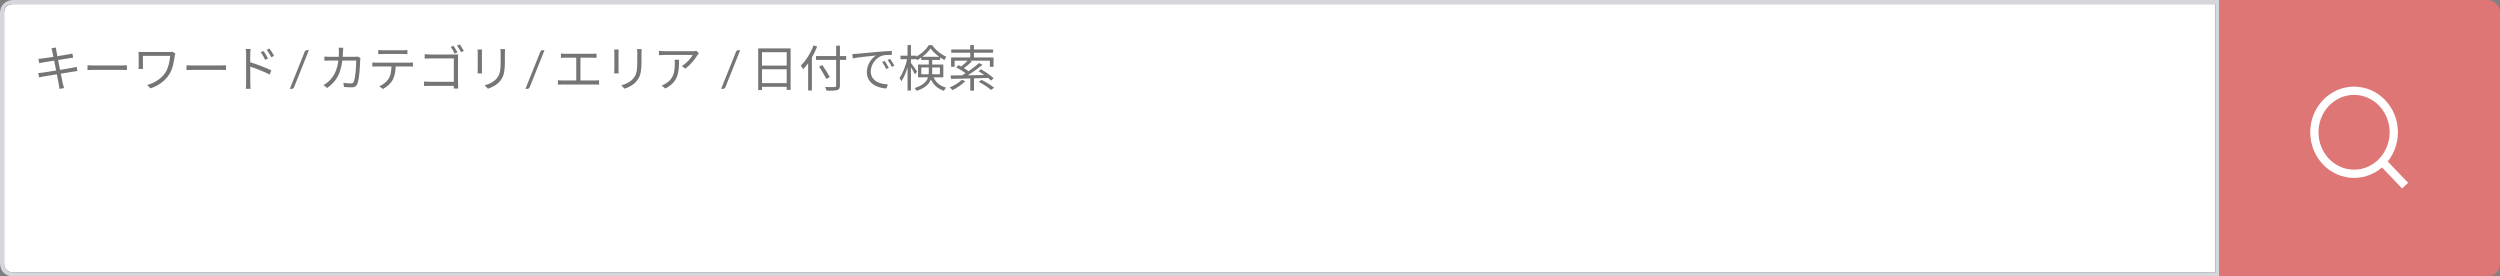
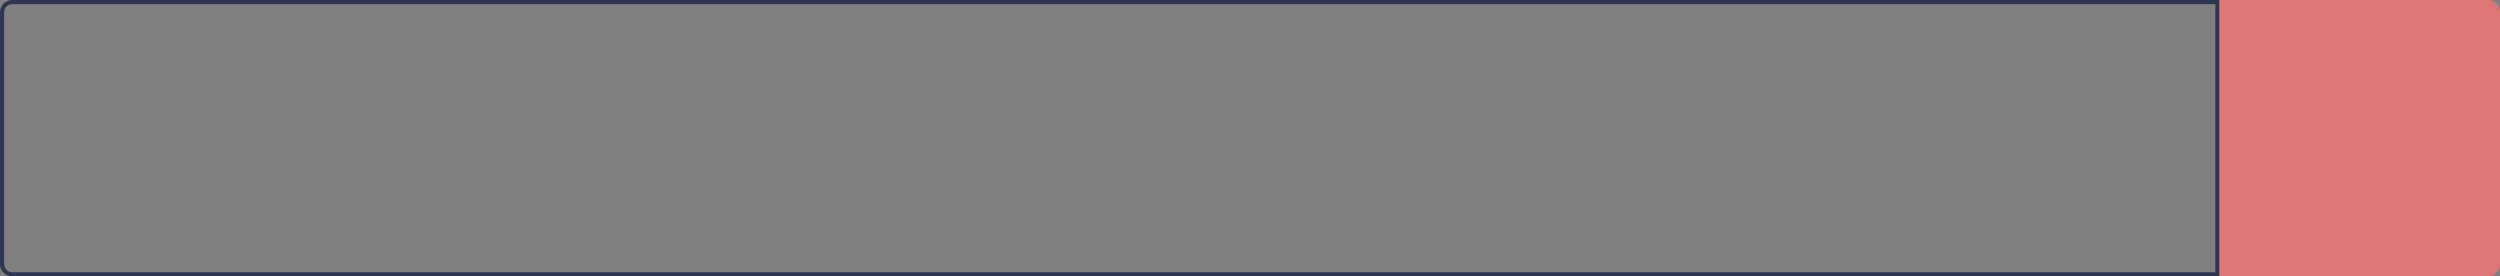
<svg xmlns="http://www.w3.org/2000/svg" width="606" height="67" viewBox="0 0 606 67" fill="none">
  <rect x="0" y="0" width="606" height="67" fill="#808080" stroke="none" />
-   <path d="M0.5 3C0.5 1.619 1.619 0.5 3 0.5H537.5V66.5H3C1.619 66.5 0.5 65.381 0.5 64V3Z" fill="white" />
-   <path d="M12.692 12.516C12.836 13.14 14.12 19.668 14.24 20.424C14.324 20.772 14.36 21.144 14.42 21.552L15.524 21.348C15.404 21 15.308 20.592 15.224 20.256C15.056 19.464 13.736 12.876 13.664 12.348C13.616 12.084 13.568 11.736 13.544 11.52L12.476 11.7C12.56 11.952 12.632 12.216 12.692 12.516ZM9.308 14.256L9.524 15.324C9.872 15.24 10.16 15.18 10.484 15.12C11.54 14.94 15.632 14.292 16.868 14.1C17.192 14.052 17.552 13.992 17.732 13.98L17.54 12.972C17.336 13.032 17.024 13.104 16.676 13.164C15.536 13.392 11.396 14.052 10.316 14.172C9.932 14.208 9.608 14.232 9.308 14.256ZM9.272 17.712L9.488 18.768C9.752 18.696 10.088 18.624 10.556 18.54C11.768 18.324 16.1 17.616 17.696 17.376C18.14 17.304 18.524 17.232 18.776 17.208L18.572 16.2C18.32 16.272 17.972 16.356 17.516 16.44C16.076 16.704 11.612 17.436 10.328 17.604C10.016 17.652 9.56 17.7 9.272 17.712ZM21.212 15.804V16.98C21.596 16.956 22.232 16.932 22.892 16.932C23.78 16.932 28.568 16.932 29.48 16.932C30.008 16.932 30.512 16.968 30.764 16.98V15.804C30.488 15.828 30.068 15.876 29.468 15.876C28.58 15.876 23.768 15.876 22.892 15.876C22.208 15.876 21.584 15.84 21.212 15.804ZM42.512 12.996L41.78 12.54C41.564 12.588 41.276 12.6 41.024 12.6C40.34 12.6 35.264 12.6 34.856 12.6C34.34 12.6 33.896 12.6 33.584 12.576C33.608 12.828 33.62 13.092 33.62 13.368C33.62 13.884 33.62 15.552 33.62 15.936C33.62 16.164 33.608 16.416 33.584 16.704H34.664C34.64 16.404 34.64 16.104 34.64 15.936C34.64 15.552 34.64 13.872 34.64 13.536C35.492 13.536 40.58 13.536 41.252 13.536C41.132 14.952 40.796 16.488 40.112 17.544C39.14 19.08 37.424 20.124 35.66 20.604L36.476 21.42C38.408 20.796 40.04 19.572 41.012 18.048C41.888 16.692 42.14 14.976 42.356 13.56C42.368 13.44 42.452 13.116 42.512 12.996ZM45.212 15.804V16.98C45.596 16.956 46.232 16.932 46.892 16.932C47.78 16.932 52.568 16.932 53.48 16.932C54.008 16.932 54.512 16.968 54.764 16.98V15.804C54.488 15.828 54.068 15.876 53.468 15.876C52.58 15.876 47.768 15.876 46.892 15.876C46.208 15.876 45.584 15.84 45.212 15.804ZM63.872 12.372L63.2 12.66C63.596 13.2 63.98 13.86 64.28 14.496L64.964 14.184C64.688 13.608 64.172 12.804 63.872 12.372ZM65.312 11.772L64.664 12.084C65.06 12.612 65.456 13.248 65.768 13.884L66.44 13.548C66.164 12.984 65.636 12.192 65.312 11.772ZM59.66 20.1C59.66 20.556 59.636 21.144 59.576 21.528H60.74C60.692 21.132 60.668 20.484 60.668 20.1C60.668 19.536 60.656 15 60.656 13.128C60.656 12.768 60.704 12.24 60.74 11.88H59.564C59.624 12.252 59.66 12.78 59.66 13.128C59.66 14.136 59.66 19.44 59.66 20.1ZM60.44 15.024V16.08C61.748 16.488 63.992 17.34 65.36 18.072L65.78 17.064C64.448 16.404 62.036 15.48 60.44 15.024ZM71.286 21.126C71.23 21.266 71.146 21.37 71.034 21.438C70.926 21.506 70.814 21.54 70.698 21.54H70.248L73.854 12.558C73.906 12.43 73.98 12.332 74.076 12.264C74.172 12.196 74.286 12.162 74.418 12.162H74.868L71.286 21.126ZM83.201 11.568H82.085C82.133 11.844 82.157 12.288 82.157 12.564C82.133 16.356 81.149 18.384 79.649 19.74C79.289 20.076 78.809 20.412 78.425 20.616L79.301 21.324C81.665 19.68 82.985 17.436 83.141 12.54C83.153 12.252 83.177 11.844 83.201 11.568ZM87.377 14.064L86.693 13.716C86.489 13.752 86.261 13.776 85.937 13.776H80.009C79.541 13.776 79.049 13.752 78.629 13.716V14.724C79.061 14.688 79.541 14.676 80.021 14.676H86.345C86.345 15.96 86.189 18.912 85.733 19.836C85.601 20.124 85.373 20.232 85.037 20.232C84.521 20.232 83.897 20.172 83.249 20.088L83.369 21.084C83.993 21.132 84.689 21.168 85.289 21.168C85.949 21.168 86.333 20.952 86.573 20.436C87.113 19.284 87.269 15.804 87.305 14.64C87.317 14.484 87.341 14.268 87.377 14.064ZM91.685 12.132V13.128C91.997 13.104 92.393 13.08 92.789 13.08C93.473 13.08 96.965 13.08 97.637 13.08C97.973 13.08 98.393 13.104 98.753 13.128V12.132C98.405 12.168 97.973 12.192 97.637 12.192C96.965 12.192 93.473 12.192 92.777 12.192C92.381 12.192 92.033 12.168 91.685 12.132ZM90.257 15.144V16.14C90.581 16.116 90.941 16.104 91.301 16.104C91.997 16.104 98.513 16.104 99.149 16.104C99.449 16.104 99.821 16.116 100.097 16.128V15.144C99.797 15.18 99.401 15.192 99.149 15.192C98.513 15.192 91.997 15.192 91.301 15.192C90.929 15.192 90.581 15.18 90.257 15.144ZM95.909 15.624L94.901 15.636C94.889 16.956 94.793 18.132 94.193 19.08C93.725 19.848 92.861 20.532 91.937 20.928L92.825 21.576C93.833 21.048 94.745 20.196 95.177 19.392C95.717 18.384 95.909 17.136 95.909 15.624ZM109.925 11.1L109.265 11.376C109.565 11.796 109.985 12.504 110.225 12.996L110.897 12.708C110.657 12.252 110.213 11.508 109.925 11.1ZM111.449 10.764L110.777 11.04C111.101 11.448 111.497 12.144 111.761 12.636L112.433 12.348C112.181 11.88 111.737 11.172 111.449 10.764ZM102.941 13.14V14.208C103.229 14.184 103.817 14.16 104.261 14.16H110.009V20.412C110.009 20.844 109.997 21.288 109.985 21.468H111.065C111.053 21.288 111.029 20.736 111.029 20.316V14.112C111.029 13.836 111.041 13.452 111.053 13.188C110.813 13.2 110.453 13.212 110.165 13.212H104.249C103.865 13.212 103.337 13.176 102.941 13.14ZM102.785 19.764V20.856C103.109 20.82 103.661 20.808 104.153 20.808H110.549V19.824H104.117C103.625 19.824 103.097 19.788 102.785 19.764ZM122.417 11.904H121.289C121.325 12.192 121.361 12.54 121.361 12.948C121.361 13.368 121.361 14.376 121.361 14.844C121.361 17.1 121.205 18.084 120.353 19.068C119.609 19.92 118.589 20.388 117.485 20.676L118.277 21.504C119.153 21.204 120.353 20.676 121.121 19.74C121.997 18.72 122.381 17.772 122.381 14.88C122.381 14.436 122.381 13.416 122.381 12.948C122.381 12.54 122.393 12.192 122.417 11.904ZM116.849 12H115.757C115.793 12.228 115.805 12.648 115.805 12.852C115.805 13.212 115.805 16.344 115.805 16.86C115.805 17.208 115.781 17.592 115.757 17.784H116.849C116.825 17.568 116.813 17.172 116.813 16.86C116.813 16.356 116.813 13.212 116.813 12.852C116.813 12.576 116.825 12.228 116.849 12ZM128.404 21.126C128.348 21.266 128.264 21.37 128.152 21.438C128.044 21.506 127.932 21.54 127.816 21.54H127.365L130.972 12.558C131.024 12.43 131.098 12.332 131.194 12.264C131.29 12.196 131.404 12.162 131.536 12.162H131.986L128.404 21.126ZM135.974 12.984V14.028C136.274 14.004 136.742 13.98 136.982 13.98H143.57C143.918 13.98 144.302 14.004 144.602 14.028V12.984C144.314 13.02 143.942 13.044 143.57 13.044H136.982C136.73 13.044 136.286 13.02 135.974 12.984ZM139.682 20.028H140.702V13.584H139.682V20.028ZM135.242 19.44V20.52C135.602 20.496 135.974 20.484 136.298 20.484H144.23C144.458 20.484 144.902 20.484 145.214 20.52V19.44C144.914 19.464 144.59 19.512 144.23 19.512H136.298C135.962 19.512 135.59 19.488 135.242 19.44ZM155.534 11.904H154.406C154.442 12.192 154.478 12.54 154.478 12.948C154.478 13.368 154.478 14.376 154.478 14.844C154.478 17.1 154.322 18.084 153.47 19.068C152.726 19.92 151.706 20.388 150.602 20.676L151.394 21.504C152.27 21.204 153.47 20.676 154.238 19.74C155.114 18.72 155.498 17.772 155.498 14.88C155.498 14.436 155.498 13.416 155.498 12.948C155.498 12.54 155.51 12.192 155.534 11.904ZM149.966 12H148.874C148.91 12.228 148.922 12.648 148.922 12.852C148.922 13.212 148.922 16.344 148.922 16.86C148.922 17.208 148.898 17.592 148.874 17.784H149.966C149.942 17.568 149.93 17.172 149.93 16.86C149.93 16.356 149.93 13.212 149.93 12.852C149.93 12.576 149.942 12.228 149.966 12ZM169.406 12.9L168.806 12.324C168.638 12.372 168.206 12.408 167.978 12.408C167.258 12.408 161.654 12.408 161.078 12.408C160.634 12.408 160.142 12.36 159.722 12.3V13.38C160.19 13.344 160.634 13.32 161.078 13.32C161.654 13.32 167.078 13.32 167.918 13.32C167.534 14.064 166.406 15.36 165.29 15.996L166.094 16.632C167.462 15.684 168.602 14.136 169.082 13.32C169.166 13.188 169.31 13.008 169.406 12.9ZM164.606 14.472H163.526C163.574 14.796 163.574 15.06 163.574 15.348C163.574 17.352 163.31 19.056 161.462 20.196C161.126 20.424 160.706 20.628 160.382 20.736L161.258 21.456C164.318 19.92 164.606 17.724 164.606 14.472ZM175.841 21.126C175.785 21.266 175.701 21.37 175.589 21.438C175.481 21.506 175.369 21.54 175.253 21.54H174.803L178.409 12.558C178.461 12.43 178.535 12.332 178.631 12.264C178.727 12.196 178.841 12.162 178.973 12.162H179.423L175.841 21.126ZM183.784 11.736V21.828H184.708V12.648H190.696V21.78H191.644V11.736H183.784ZM184.396 15.9V16.788H191.092V15.9H184.396ZM184.384 20.148V21.048H191.116V20.148H184.384ZM197.8 13.596V14.508H205.12V13.596H197.8ZM202.684 11.064V20.736C202.684 21.012 202.576 21.084 202.288 21.108C202.012 21.12 201.016 21.12 199.996 21.084C200.14 21.336 200.308 21.744 200.356 21.984C201.664 21.996 202.48 21.984 202.948 21.828C203.404 21.696 203.596 21.42 203.596 20.736V11.064H202.684ZM198.556 16.14C199.168 17.1 199.948 18.396 200.308 19.14L201.148 18.684C200.764 17.952 199.96 16.704 199.336 15.768L198.556 16.14ZM195.892 14.196V21.936H196.804V13.308L196.792 13.284L195.892 14.196ZM197.2 11.004C196.504 12.876 195.352 14.712 194.116 15.888C194.284 16.104 194.572 16.56 194.68 16.776C196.012 15.42 197.272 13.356 198.076 11.268L197.2 11.004ZM206.608 13.104L206.716 14.16C208.012 13.884 211.072 13.584 212.356 13.452C211.264 14.1 210.124 15.636 210.124 17.496C210.124 20.184 212.644 21.36 214.864 21.444L215.212 20.46C213.268 20.388 211.072 19.632 211.072 17.292C211.072 15.876 212.116 14.04 213.832 13.488C214.444 13.32 215.488 13.296 216.184 13.308L216.172 12.348C215.368 12.372 214.252 12.444 212.932 12.552C210.724 12.744 208.456 12.96 207.688 13.044C207.448 13.068 207.064 13.092 206.608 13.104ZM214.444 14.772L213.844 15.036C214.204 15.54 214.54 16.152 214.816 16.728L215.44 16.452C215.176 15.912 214.72 15.168 214.444 14.772ZM215.752 14.268L215.164 14.544C215.536 15.048 215.896 15.648 216.184 16.224L216.796 15.924C216.52 15.396 216.052 14.664 215.752 14.268ZM218.284 13.5V14.352H222.124V13.5H218.284ZM219.988 10.92V21.948H220.816V10.92H219.988ZM219.964 14.028C219.628 15.744 218.824 17.832 218.032 18.912C218.176 19.116 218.392 19.452 218.5 19.692C219.352 18.492 220.156 16.128 220.528 14.22L219.964 14.028ZM220.756 15.18L220.372 15.564C220.684 16.032 221.512 17.448 221.788 18.036L222.292 17.328C222.064 16.98 221.044 15.504 220.756 15.18ZM223.312 13.764V14.532H227.884V13.764H223.312ZM225.568 11.736C226.336 12.804 227.704 13.92 228.928 14.556C229.048 14.316 229.24 13.98 229.408 13.776C228.148 13.224 226.804 12.144 225.952 10.944H225.124C224.476 12.036 223.192 13.212 221.848 13.848C222.004 14.04 222.208 14.364 222.304 14.592C223.612 13.884 224.884 12.756 225.568 11.736ZM223.324 16.356H227.836V18H223.324V16.356ZM222.532 15.636V18.744H228.664V15.636H222.532ZM225.136 14.22V17.376C225.136 18.876 224.752 20.376 221.704 21.348C221.86 21.492 222.124 21.828 222.196 22.02C225.412 20.964 225.964 19.128 225.964 17.4V14.22H225.136ZM226.084 18.276L225.316 18.444C226.048 20.532 227.14 21.384 228.808 22.02C228.904 21.756 229.132 21.456 229.336 21.264C227.8 20.748 226.78 20.076 226.084 18.276ZM235.192 18.66V21.984H236.092V18.66H235.192ZM235.192 10.92V14.28H236.08V10.92H235.192ZM234.748 14.496C234.256 15.072 233.356 15.864 232.684 16.356L233.344 16.728C234.04 16.248 234.892 15.552 235.588 14.904L234.748 14.496ZM237.34 15.276C236.212 16.296 234.316 17.652 232.852 18.48L233.488 18.912C234.952 18.096 236.8 16.824 238.156 15.72L237.34 15.276ZM231.76 16.32C232.684 16.788 233.812 17.508 234.364 18.012L234.988 17.436C234.4 16.932 233.26 16.248 232.36 15.804L231.76 16.32ZM237.208 17.268C238.276 17.904 239.596 18.888 240.232 19.524L240.868 18.972C240.196 18.336 238.864 17.412 237.808 16.788L237.208 17.268ZM237.244 19.836C238.3 20.376 239.596 21.216 240.22 21.804L240.964 21.264C240.28 20.676 238.96 19.872 237.928 19.368L237.244 19.836ZM230.452 18.288L230.5 19.116C232.78 19.092 236.32 18.984 239.644 18.888L239.692 18.168C236.272 18.24 232.648 18.288 230.452 18.288ZM233.14 19.356C232.42 20.064 231.268 20.76 230.2 21.204C230.416 21.36 230.752 21.672 230.908 21.84C231.952 21.324 233.188 20.496 233.992 19.668L233.14 19.356ZM230.584 11.988V12.78H240.724V11.988H230.584ZM230.548 13.932V16.188H231.4V14.712H239.944V16.188H240.832V13.932H230.548Z" fill="#767474" />
  <path d="M0.5 3C0.5 1.619 1.619 0.5 3 0.5H537.5V66.5H3C1.619 66.5 0.5 65.381 0.5 64V3Z" stroke="#2E3551" />
-   <path d="M0.5 3C0.5 1.619 1.619 0.5 3 0.5H537.5V66.5H3C1.619 66.5 0.5 65.381 0.5 64V3Z" stroke="white" stroke-opacity="0.8" />
  <path d="M538 0H603C604.657 0 606 1.343 606 3V64C606 65.657 604.657 67 603 67H538V0Z" fill="#DE7676" />
-   <path d="M577.5 39.25L583 45M570.625 42.125C575.941 42.125 580.25 37.62 580.25 32.062C580.25 26.505 575.941 22 570.625 22C565.309 22 561 26.505 561 32.062C561 37.62 565.309 42.125 570.625 42.125Z" stroke="white" stroke-width="2" />
</svg>